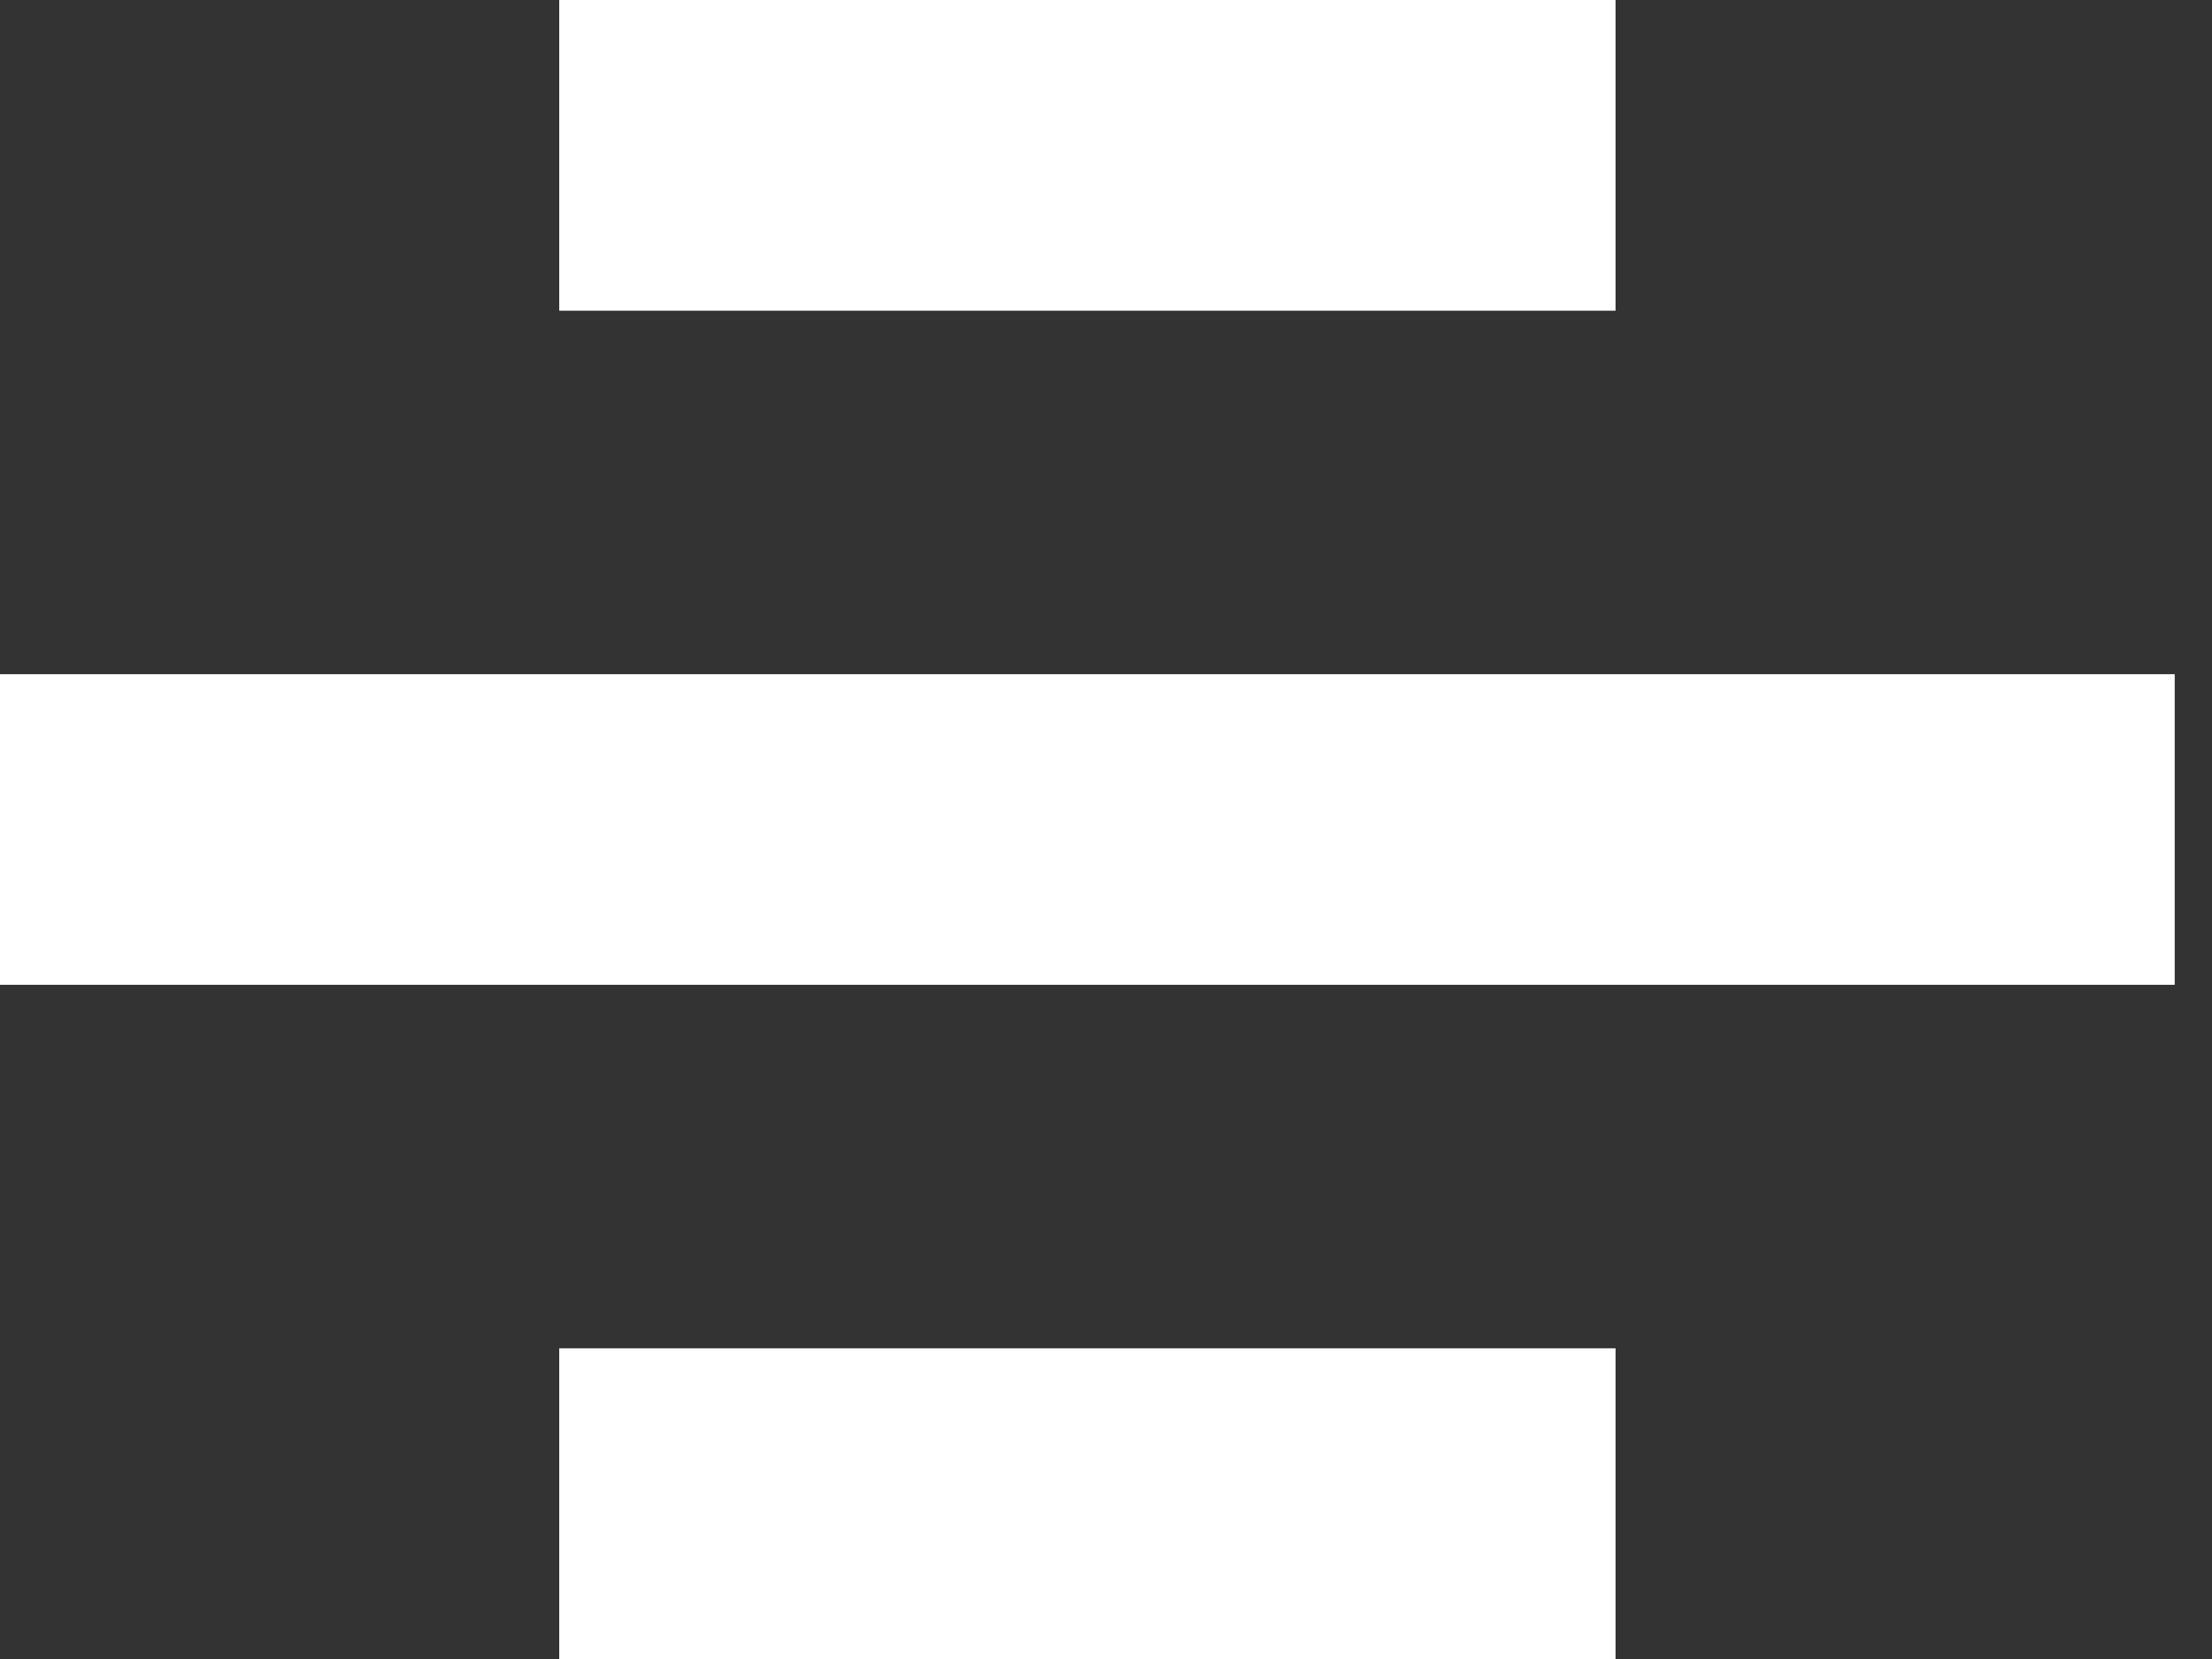
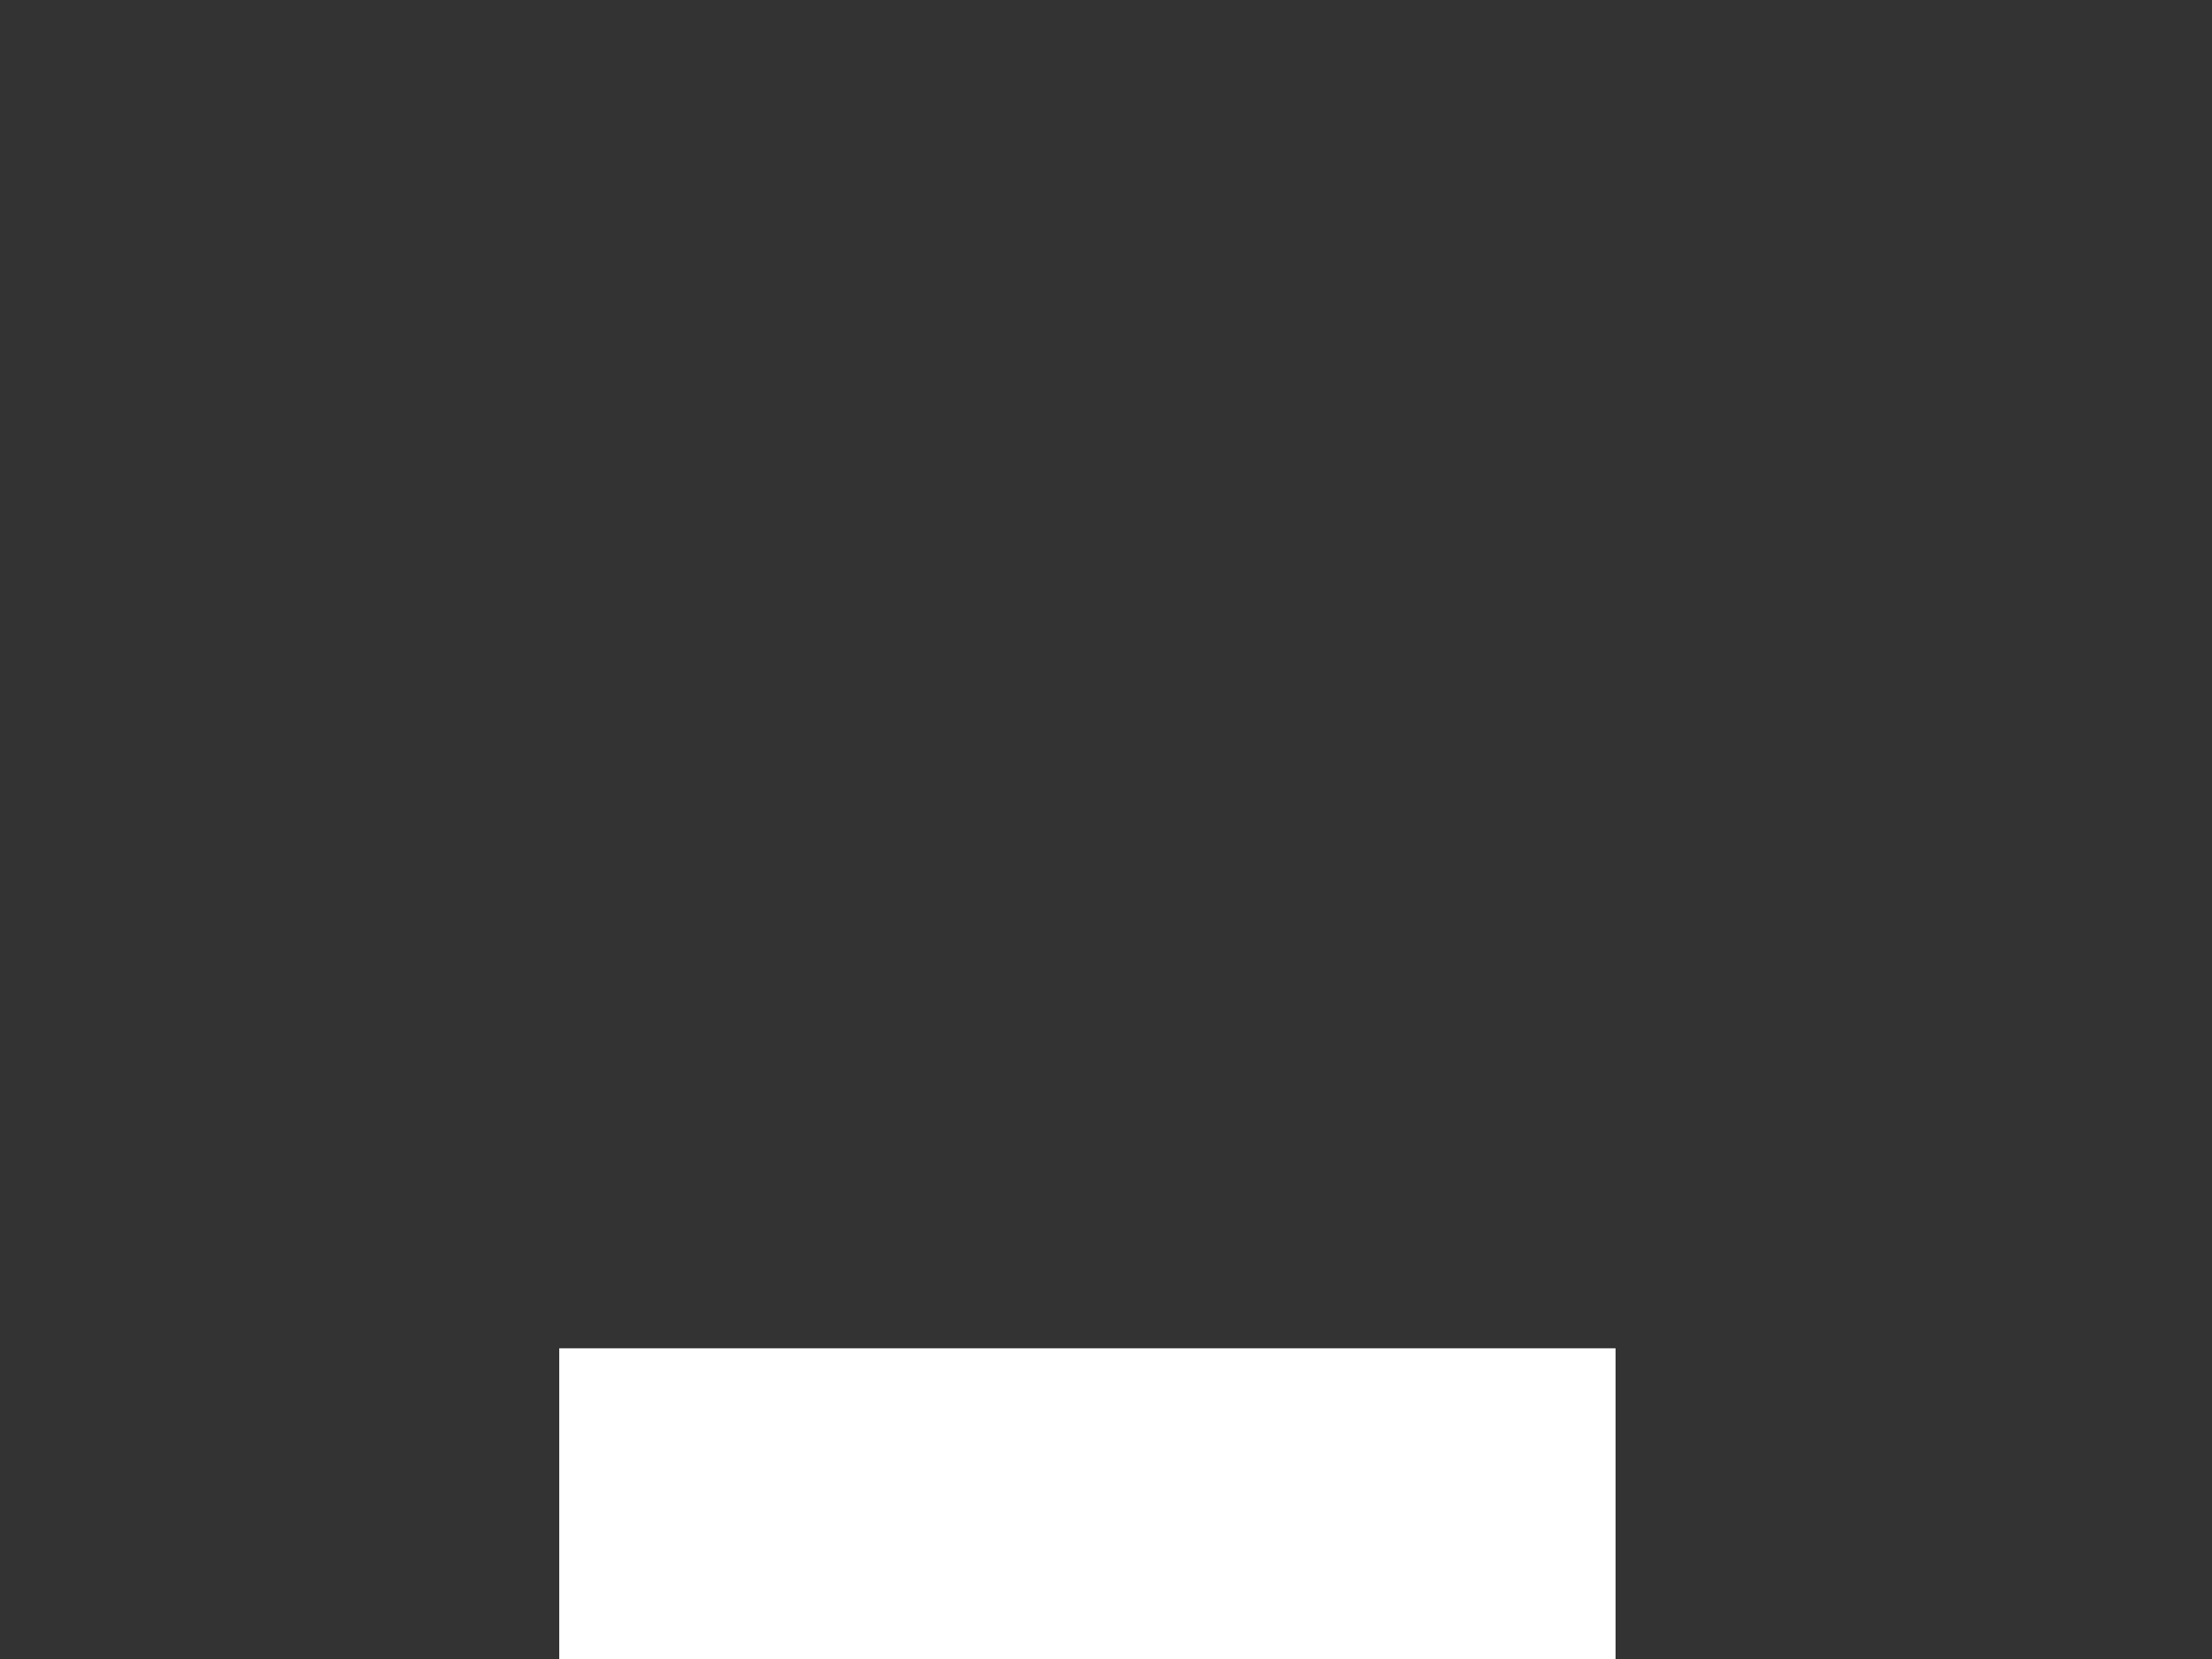
<svg xmlns="http://www.w3.org/2000/svg" width="28" height="21" viewBox="0 0 28 21" fill="none">
  <rect x="0" y="0" width="28" height="21" fill="#333333" stroke="none" />
-   <path d="M20.45 0H7.079V3.933H20.45V0Z" fill="white" />
-   <path d="M27.528 8.534H0V12.466H27.528V8.534Z" fill="white" />
  <path d="M20.45 17.067H7.079V21H20.45V17.067Z" fill="white" />
</svg>